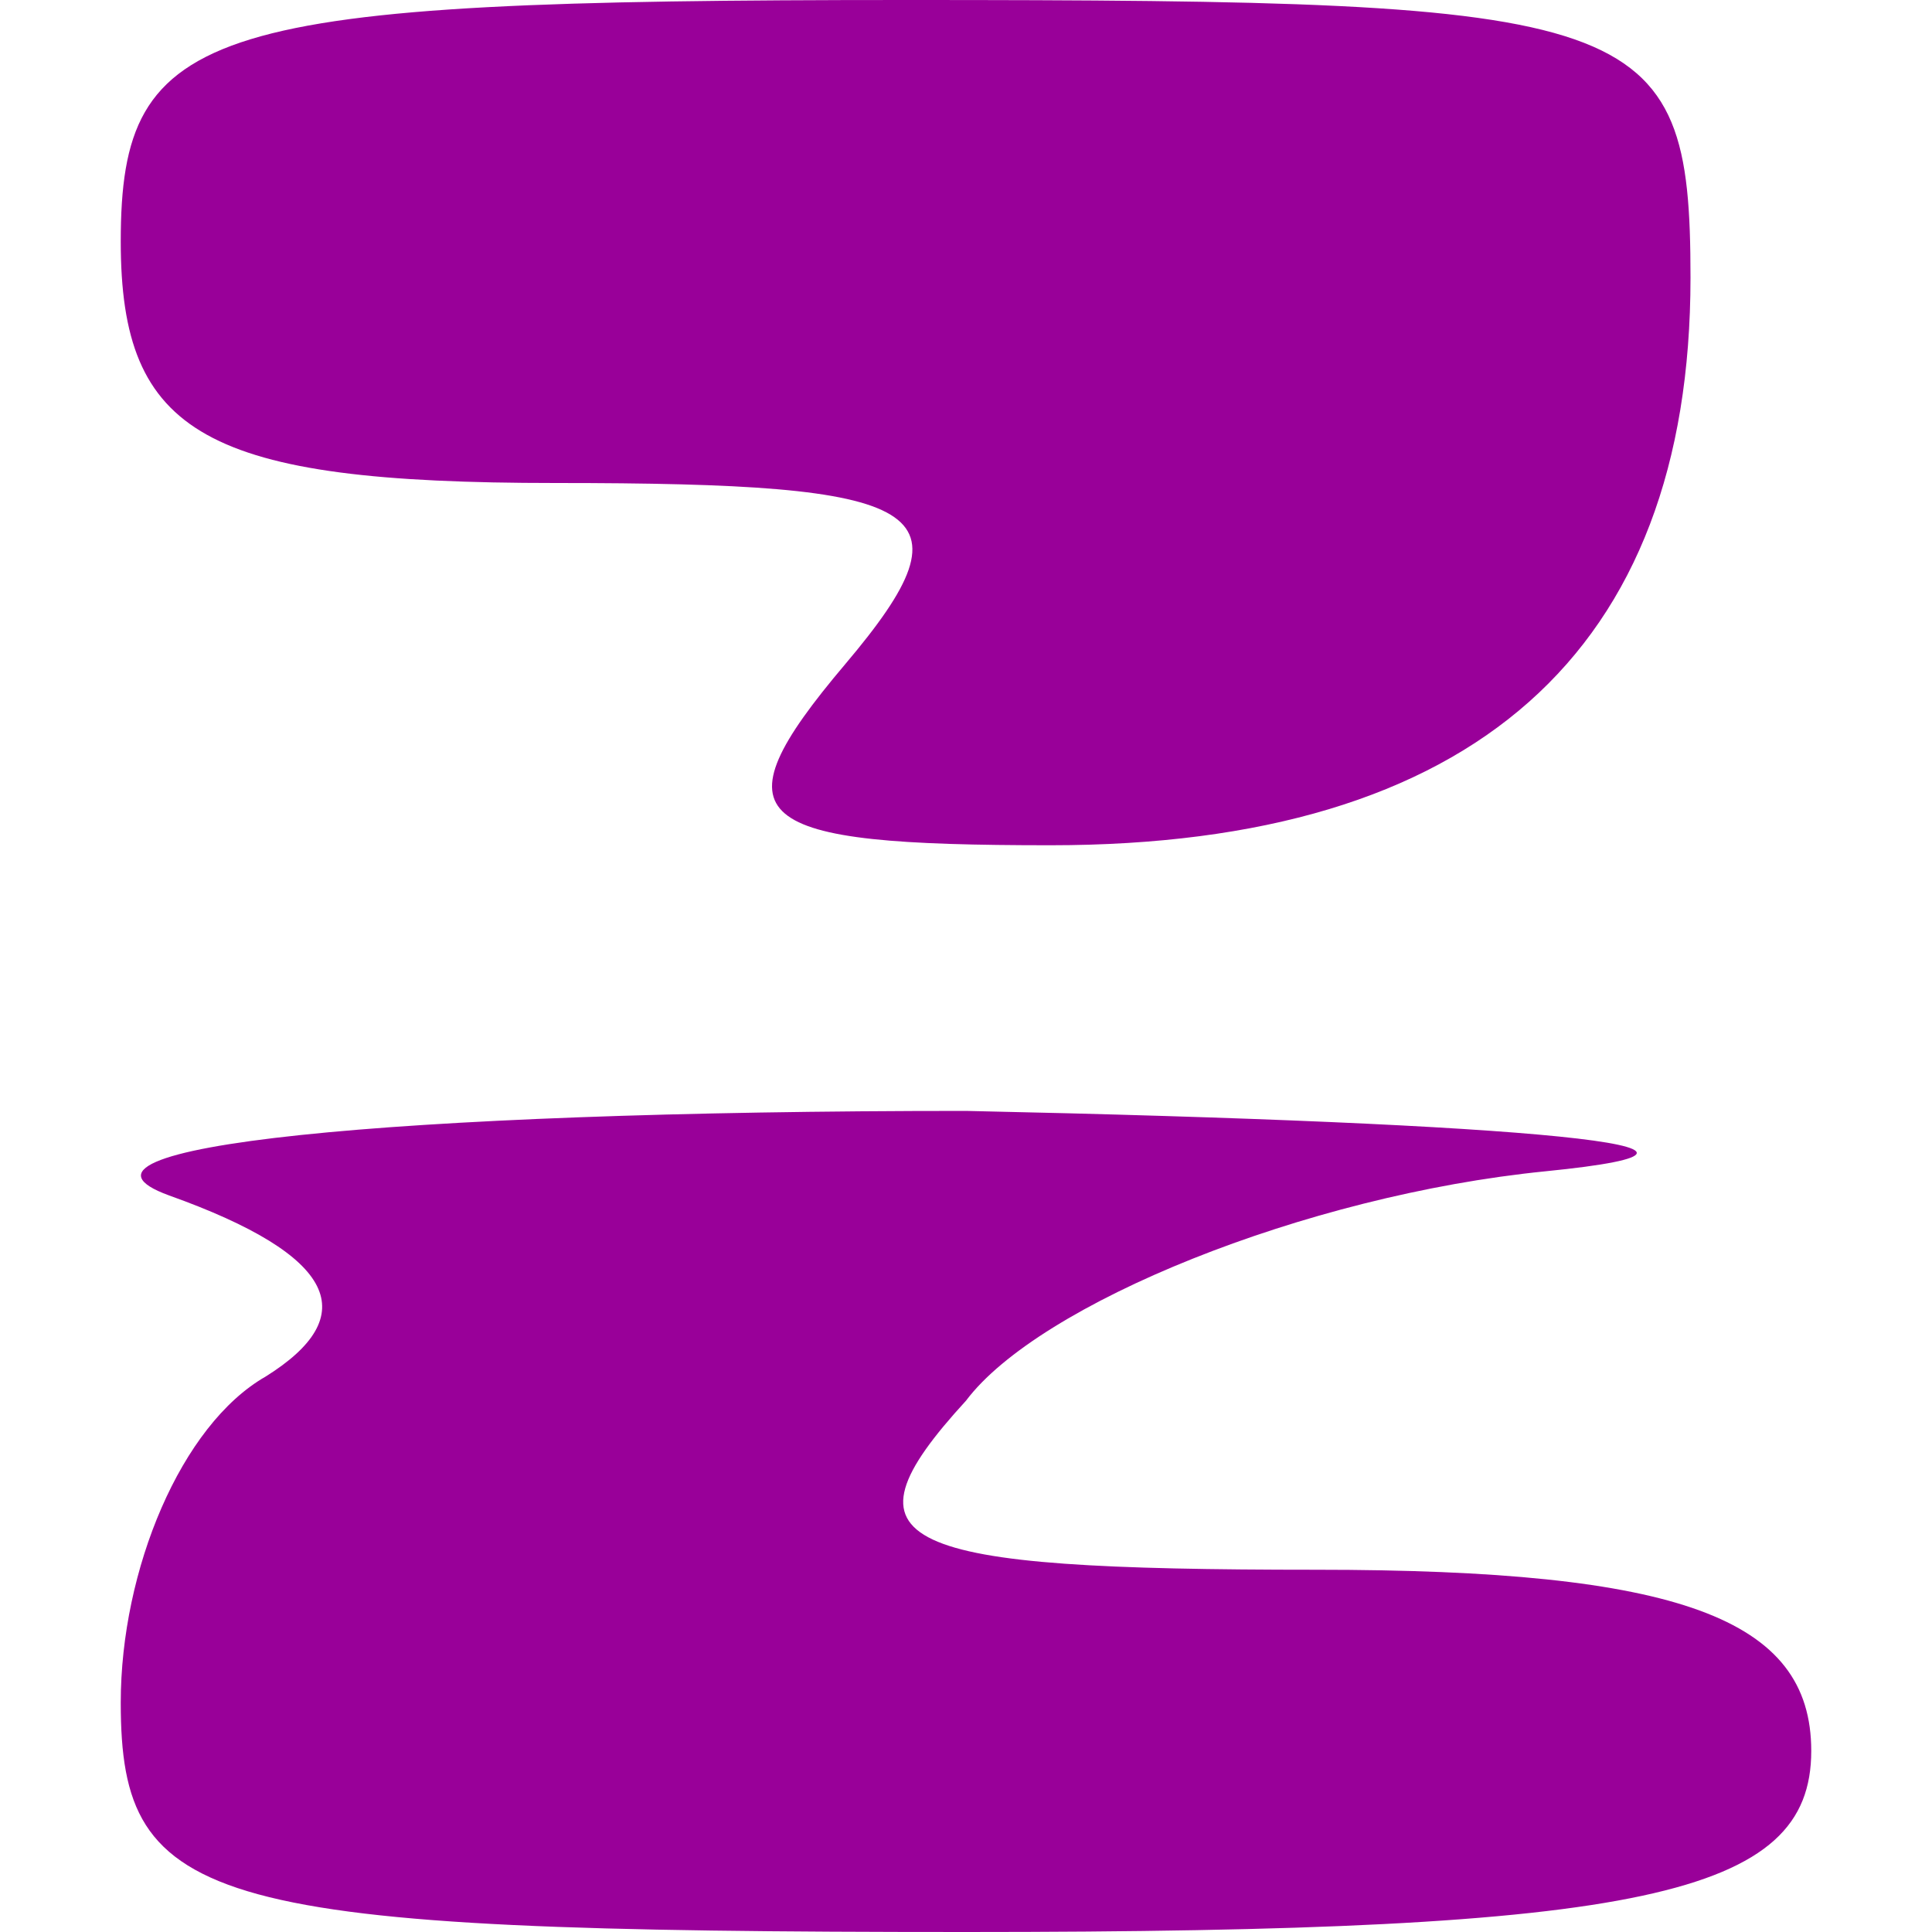
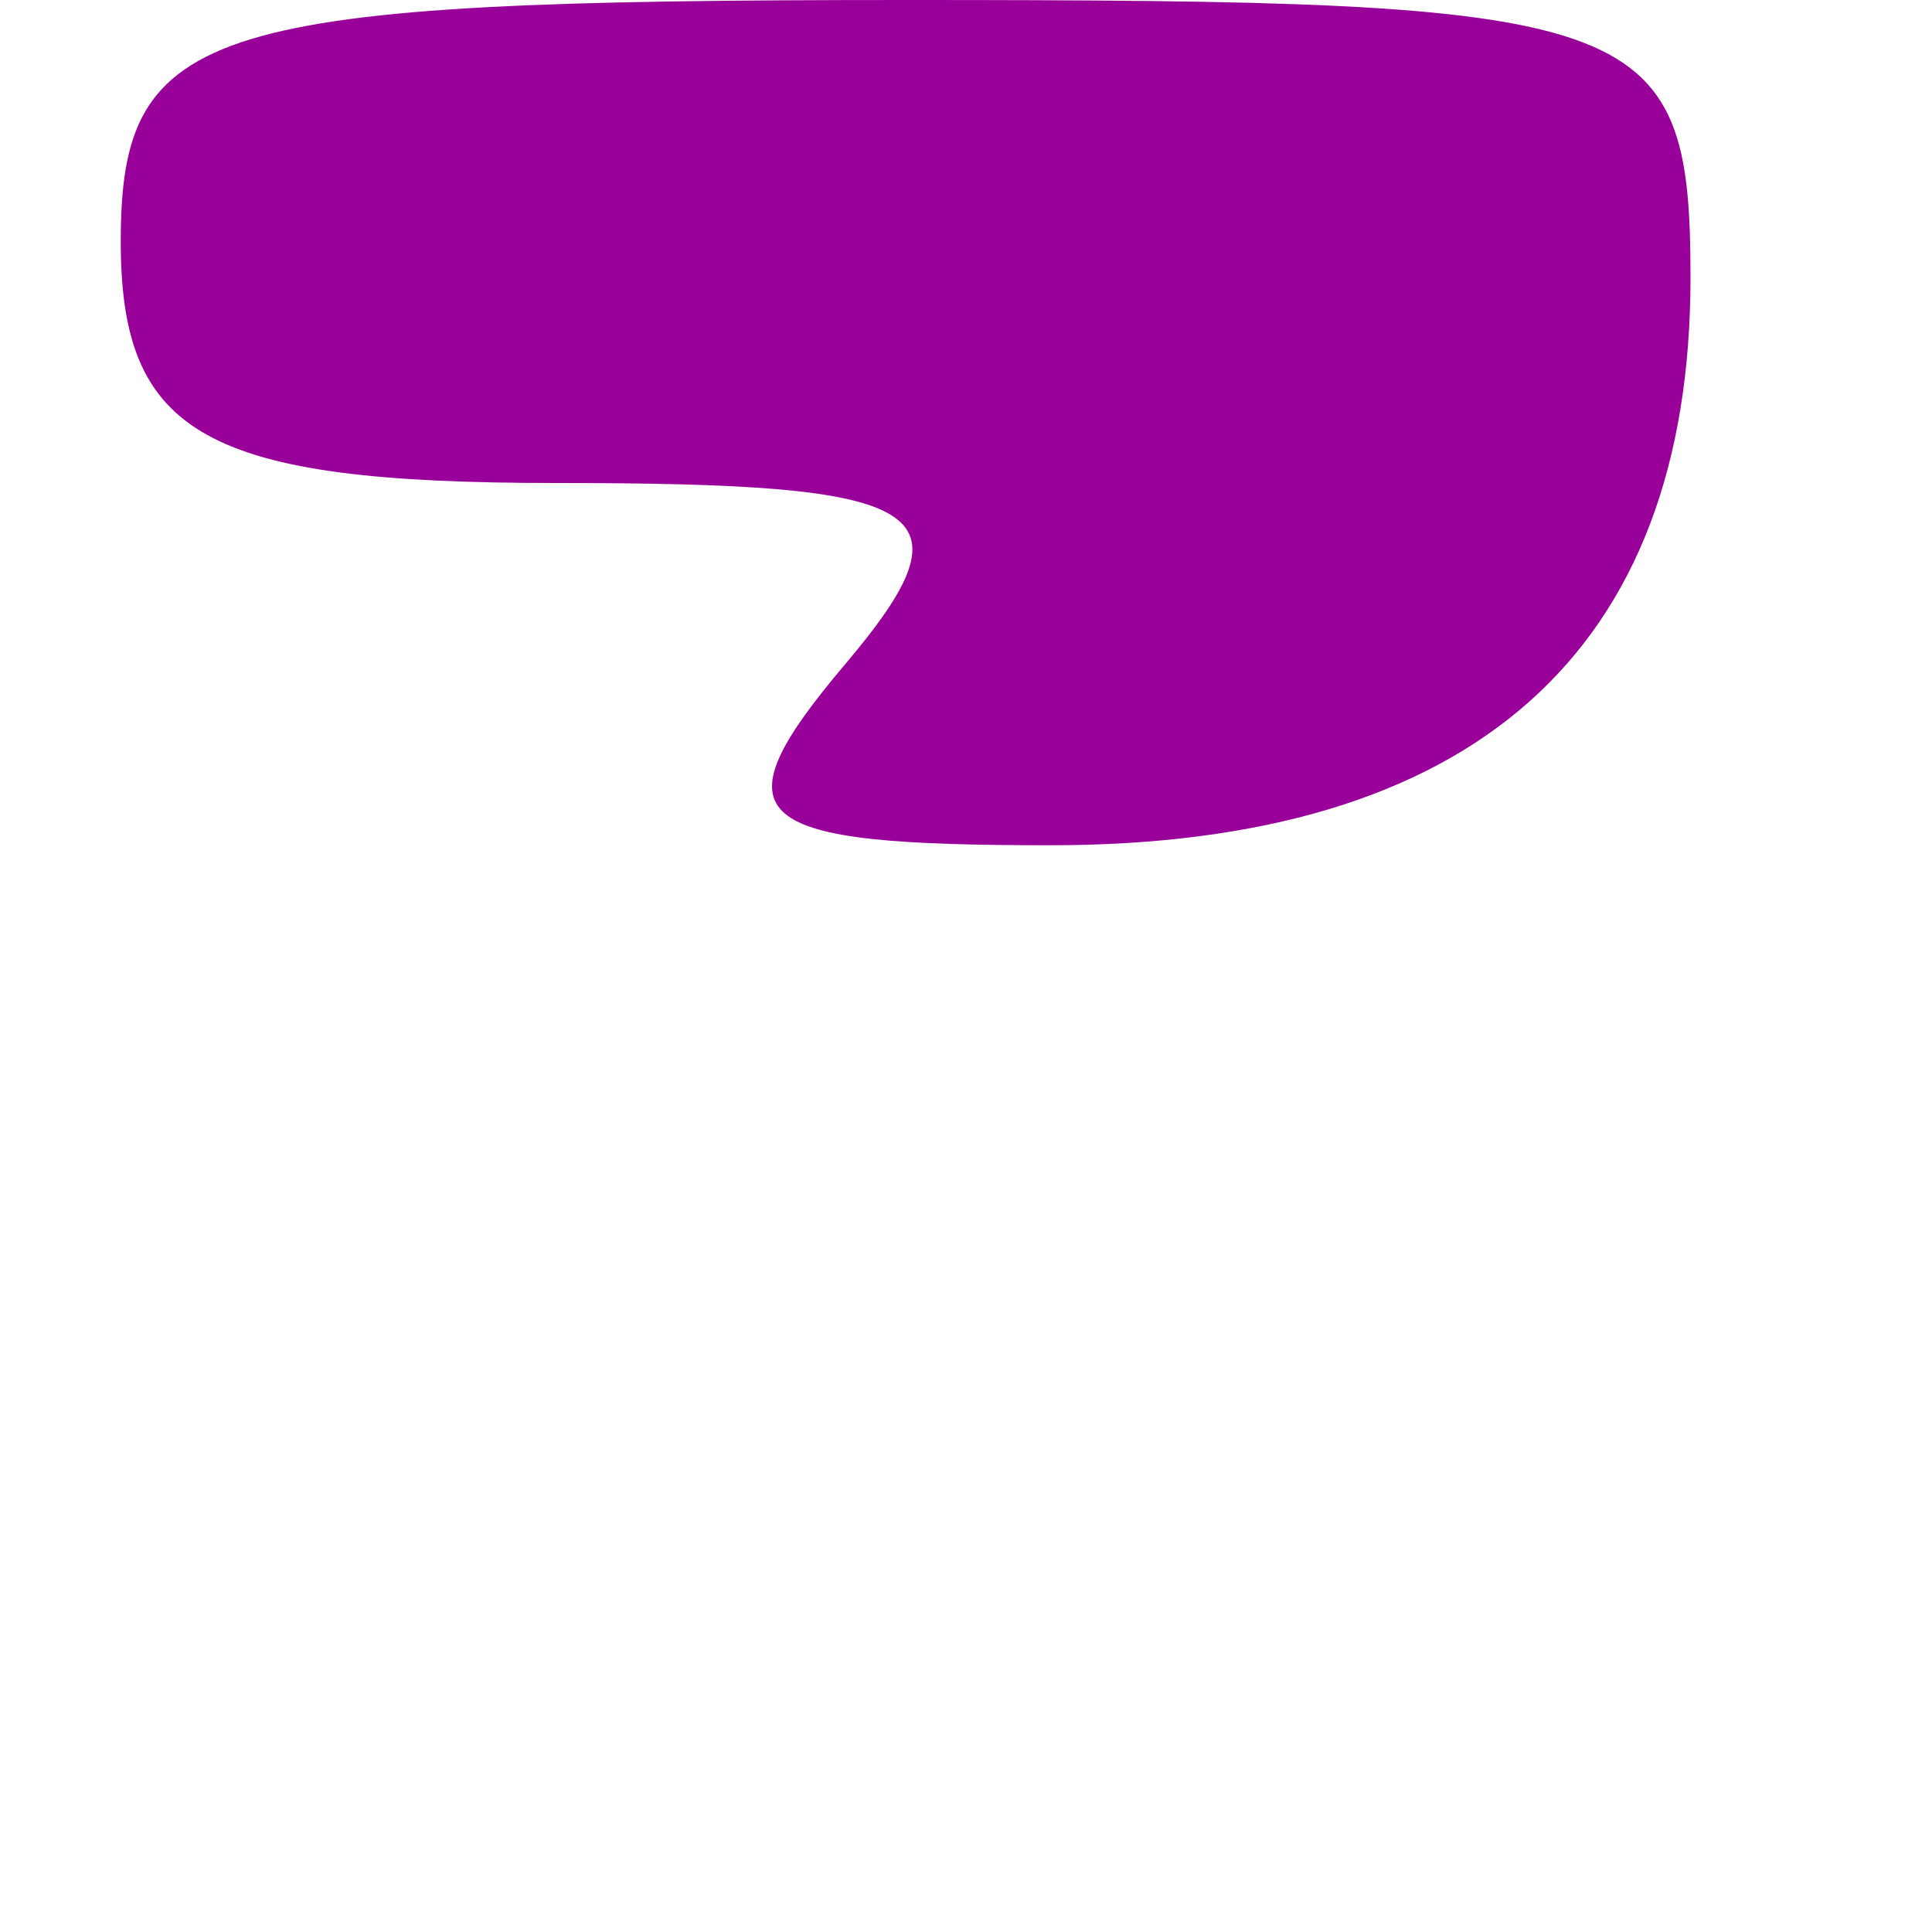
<svg xmlns="http://www.w3.org/2000/svg" version="1.0" width="16pt" height="16pt" viewBox="0 0 16 16" preserveAspectRatio="xMidYMid meet">
  <g transform="translate(0,16) scale(0.1,-0.1)" fill="#990099" stroke="none">
    <path d="M10 140 c0 -16 7 -20 36 -20 31 0 35 -2 24 -15 -11 -13 -8 -15 17 -15 35 0 53 16 53 47 0 22 -4 23 -65 23 -58 0 -65 -2 -65 -20z" />
-     <path d="M14 61 c14 -5 16 -10 8 -15 -7 -4 -12 -16 -12 -27 0 -17 7 -19 70 -19 56 0 70 3 70 15 0 11 -11 15 -41 15 -35 0 -40 2 -29 14 6 8 28 17 48 19 20 2 -1 4 -48 5 -48 0 -77 -3 -66 -7z" />
  </g>
</svg>